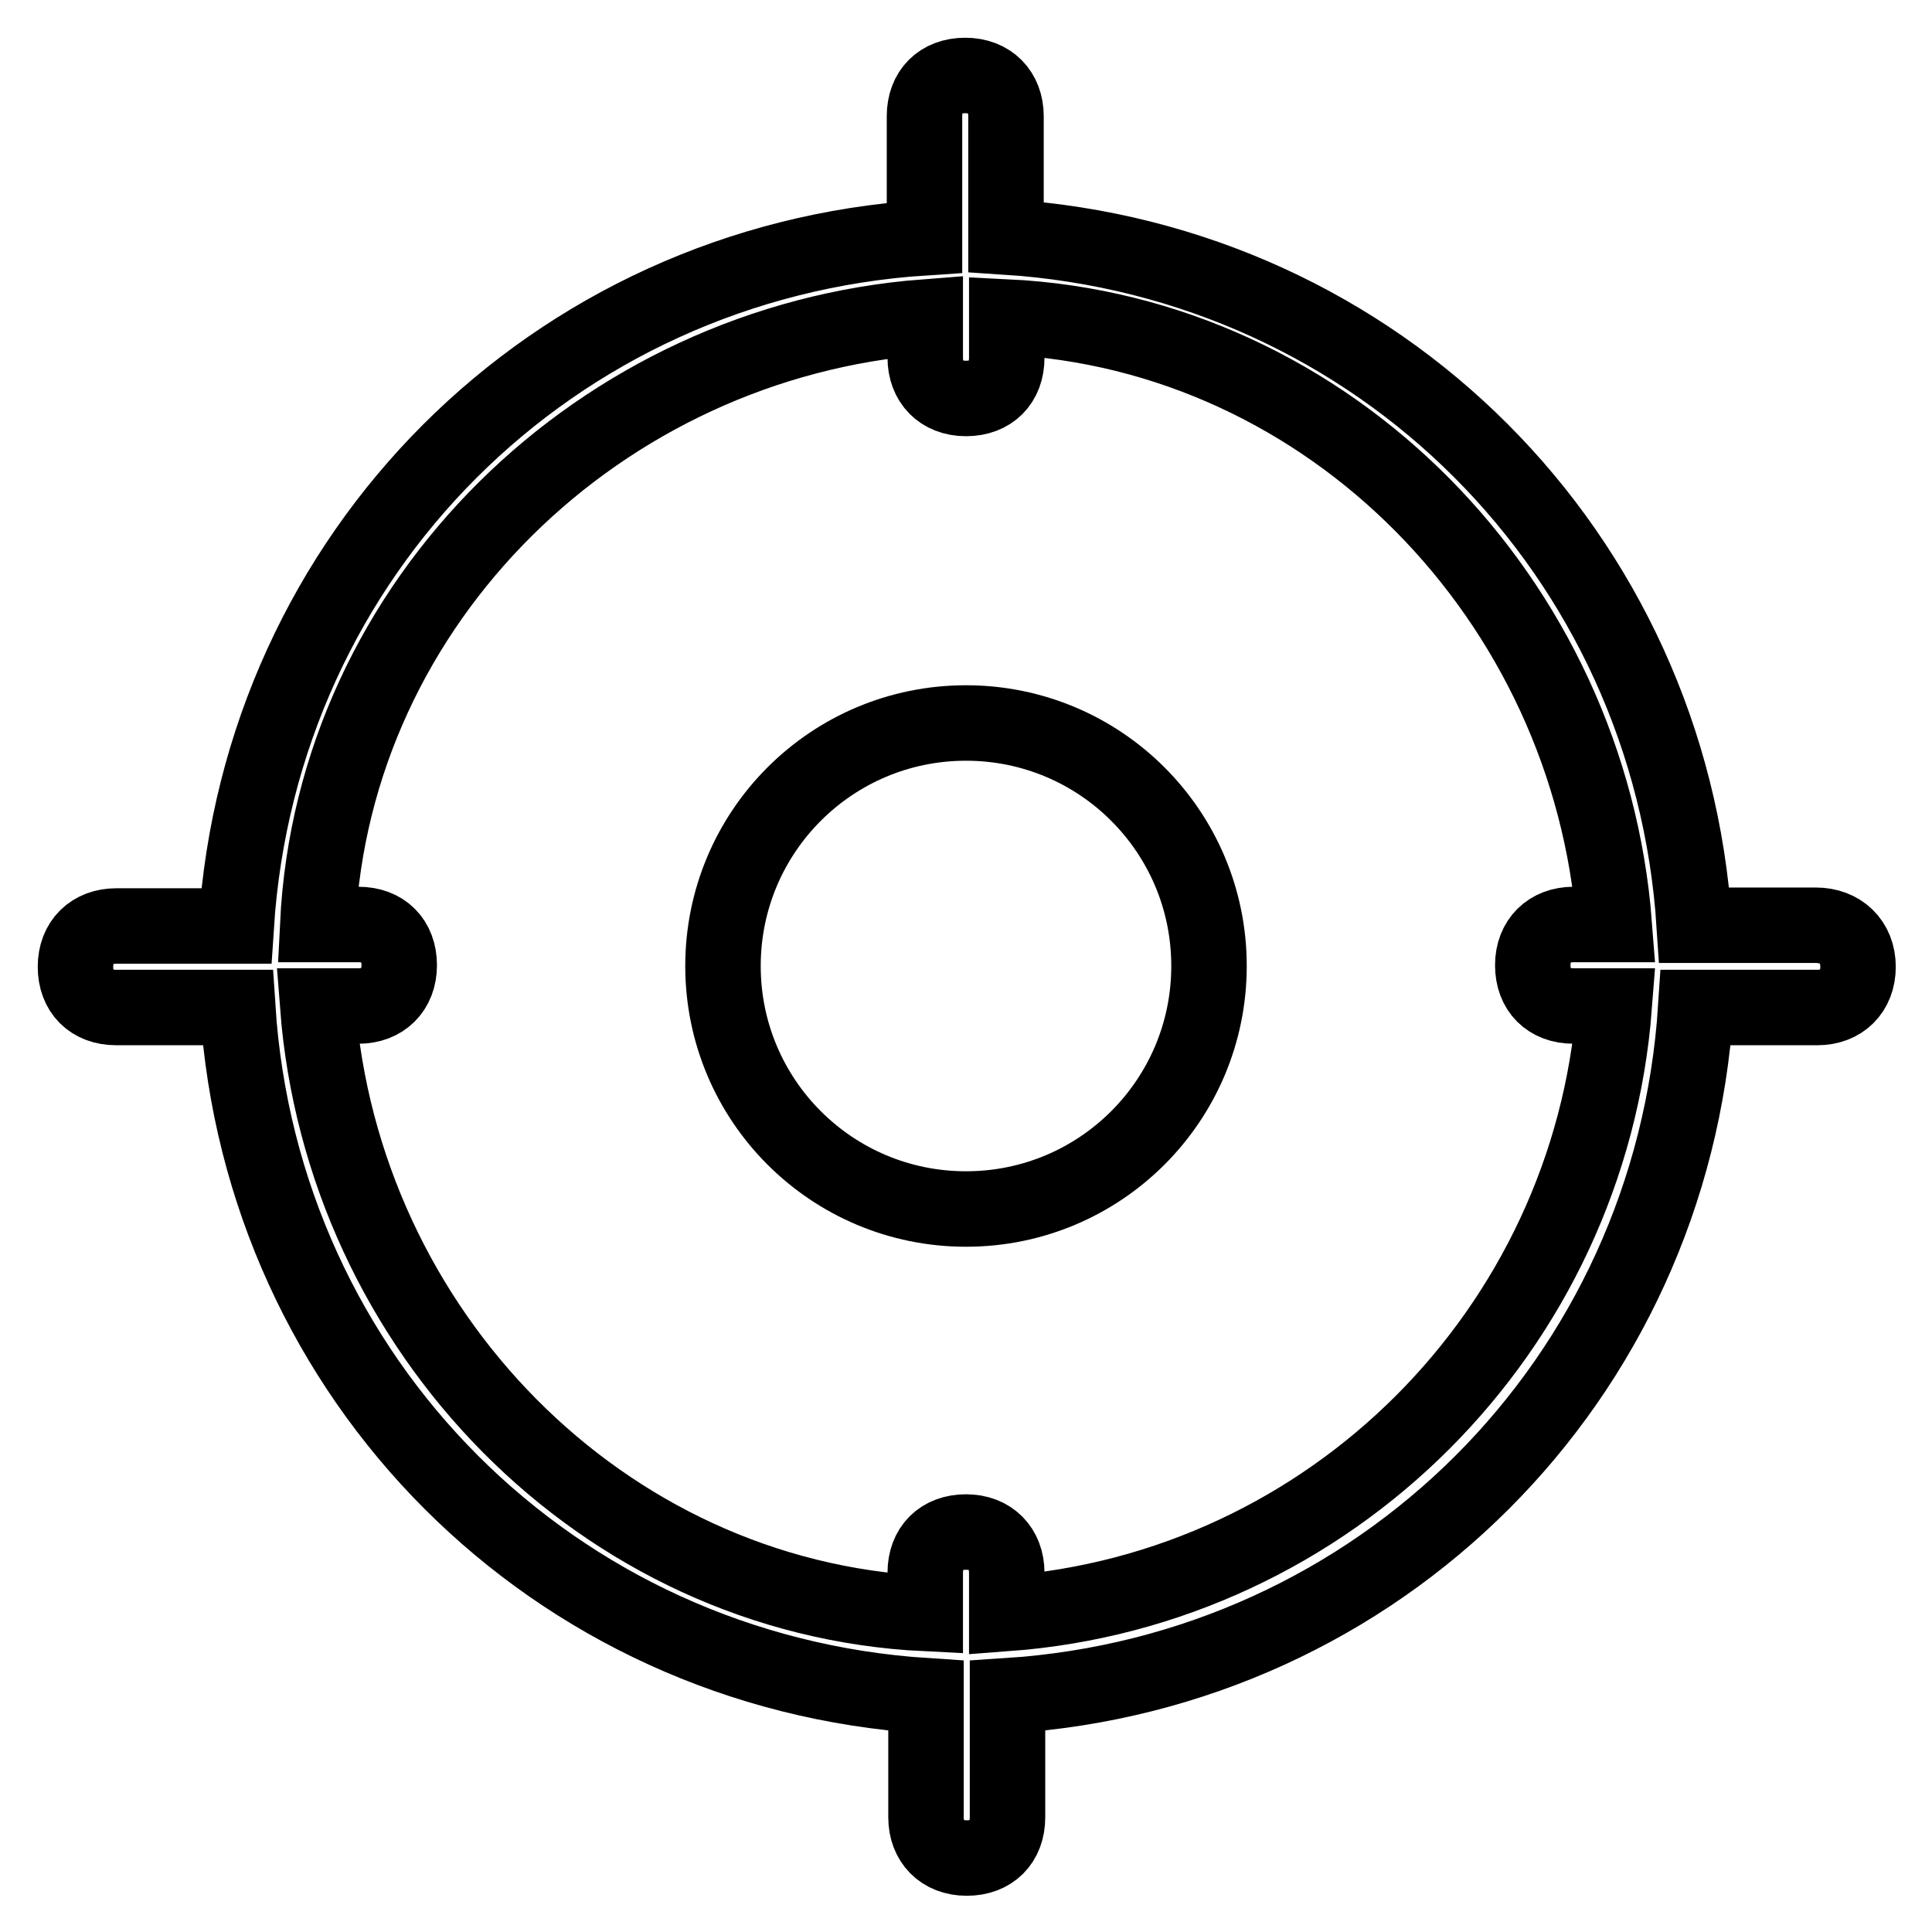
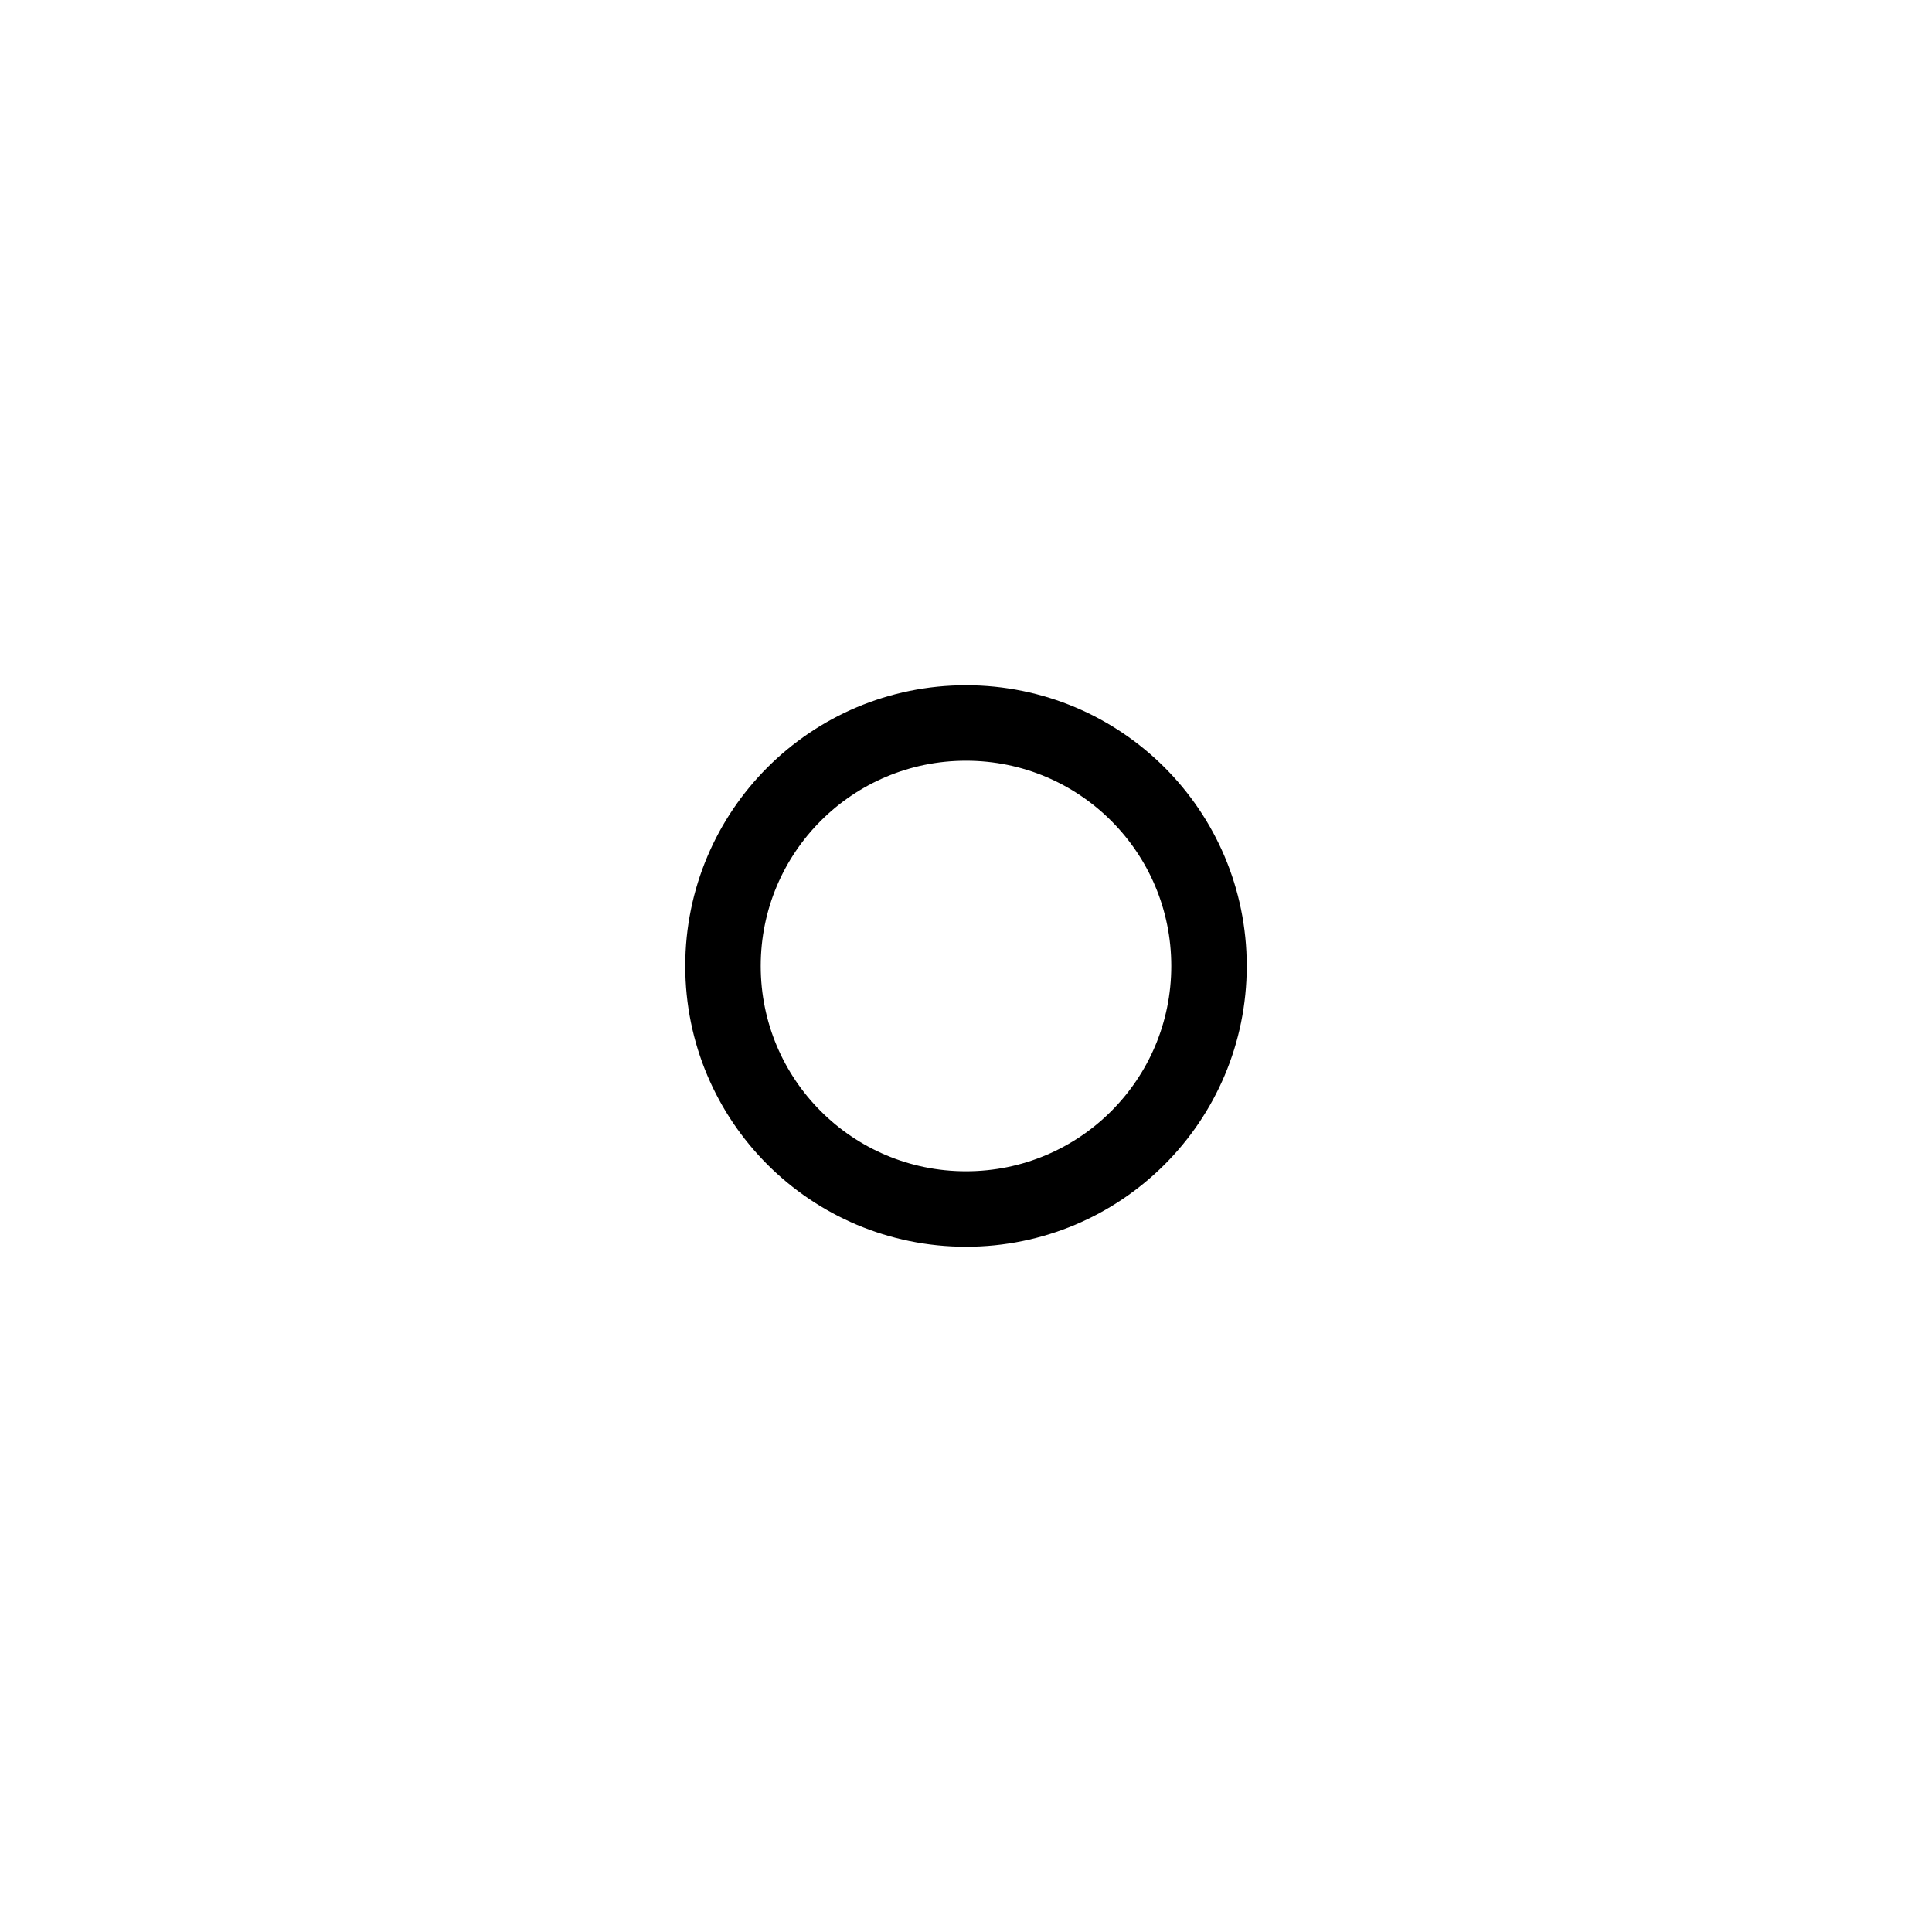
<svg xmlns="http://www.w3.org/2000/svg" version="1.1" x="0px" y="0px" viewBox="0 0 256 256" enable-background="new 0 0 256 256" xml:space="preserve">
  <g>
-     <path stroke-width="10" fill-opacity="0" stroke="#000000" d="M240.6,122.6h-16.1c-3.2-49.3-41.8-88-91.2-91.2V15.4c0-3.2-2.1-5.4-5.4-5.4s-5.4,2.1-5.4,5.4v16.1 c-49.3,3.2-88,41.8-91.2,91.2H15.4c-3.2,0-5.4,2.1-5.4,5.4s2.1,5.4,5.4,5.4h16.1c3.2,49.3,41.8,88,91.2,91.2v16.1 c0,3.2,2.1,5.4,5.4,5.4s5.4-2.1,5.4-5.4v-16.1c49.3-3.2,88-41.8,91.2-91.2h16.1c3.2,0,5.4-2.1,5.4-5.4S243.9,122.6,240.6,122.6 L240.6,122.6z M133.4,213.8v-5.4c0-3.2-2.1-5.4-5.4-5.4s-5.4,2.1-5.4,5.4v5.4c-42.9-2.1-77.2-37.5-80.5-80.5h5.4 c3.2,0,5.4-2.1,5.4-5.4s-2.1-5.4-5.4-5.4h-5.4c2.1-42.9,37.5-77.2,80.5-80.5v5.4c0,3.2,2.1,5.4,5.4,5.4s5.4-2.1,5.4-5.4v-5.4 c42.9,2.1,77.2,37.5,80.5,80.5h-5.4c-3.2,0-5.4,2.1-5.4,5.4s2.1,5.4,5.4,5.4h5.4C210.6,176.3,176.3,210.6,133.4,213.8z" />
    <path stroke-width="10" fill-opacity="0" stroke="#000000" d="M95.8,128c0,17.8,14.4,32.2,32.2,32.2c17.8,0,32.2-14.4,32.2-32.2c0,0,0,0,0,0c0-17.8-14.4-32.2-32.2-32.2 S95.8,110.2,95.8,128L95.8,128z" />
  </g>
</svg>